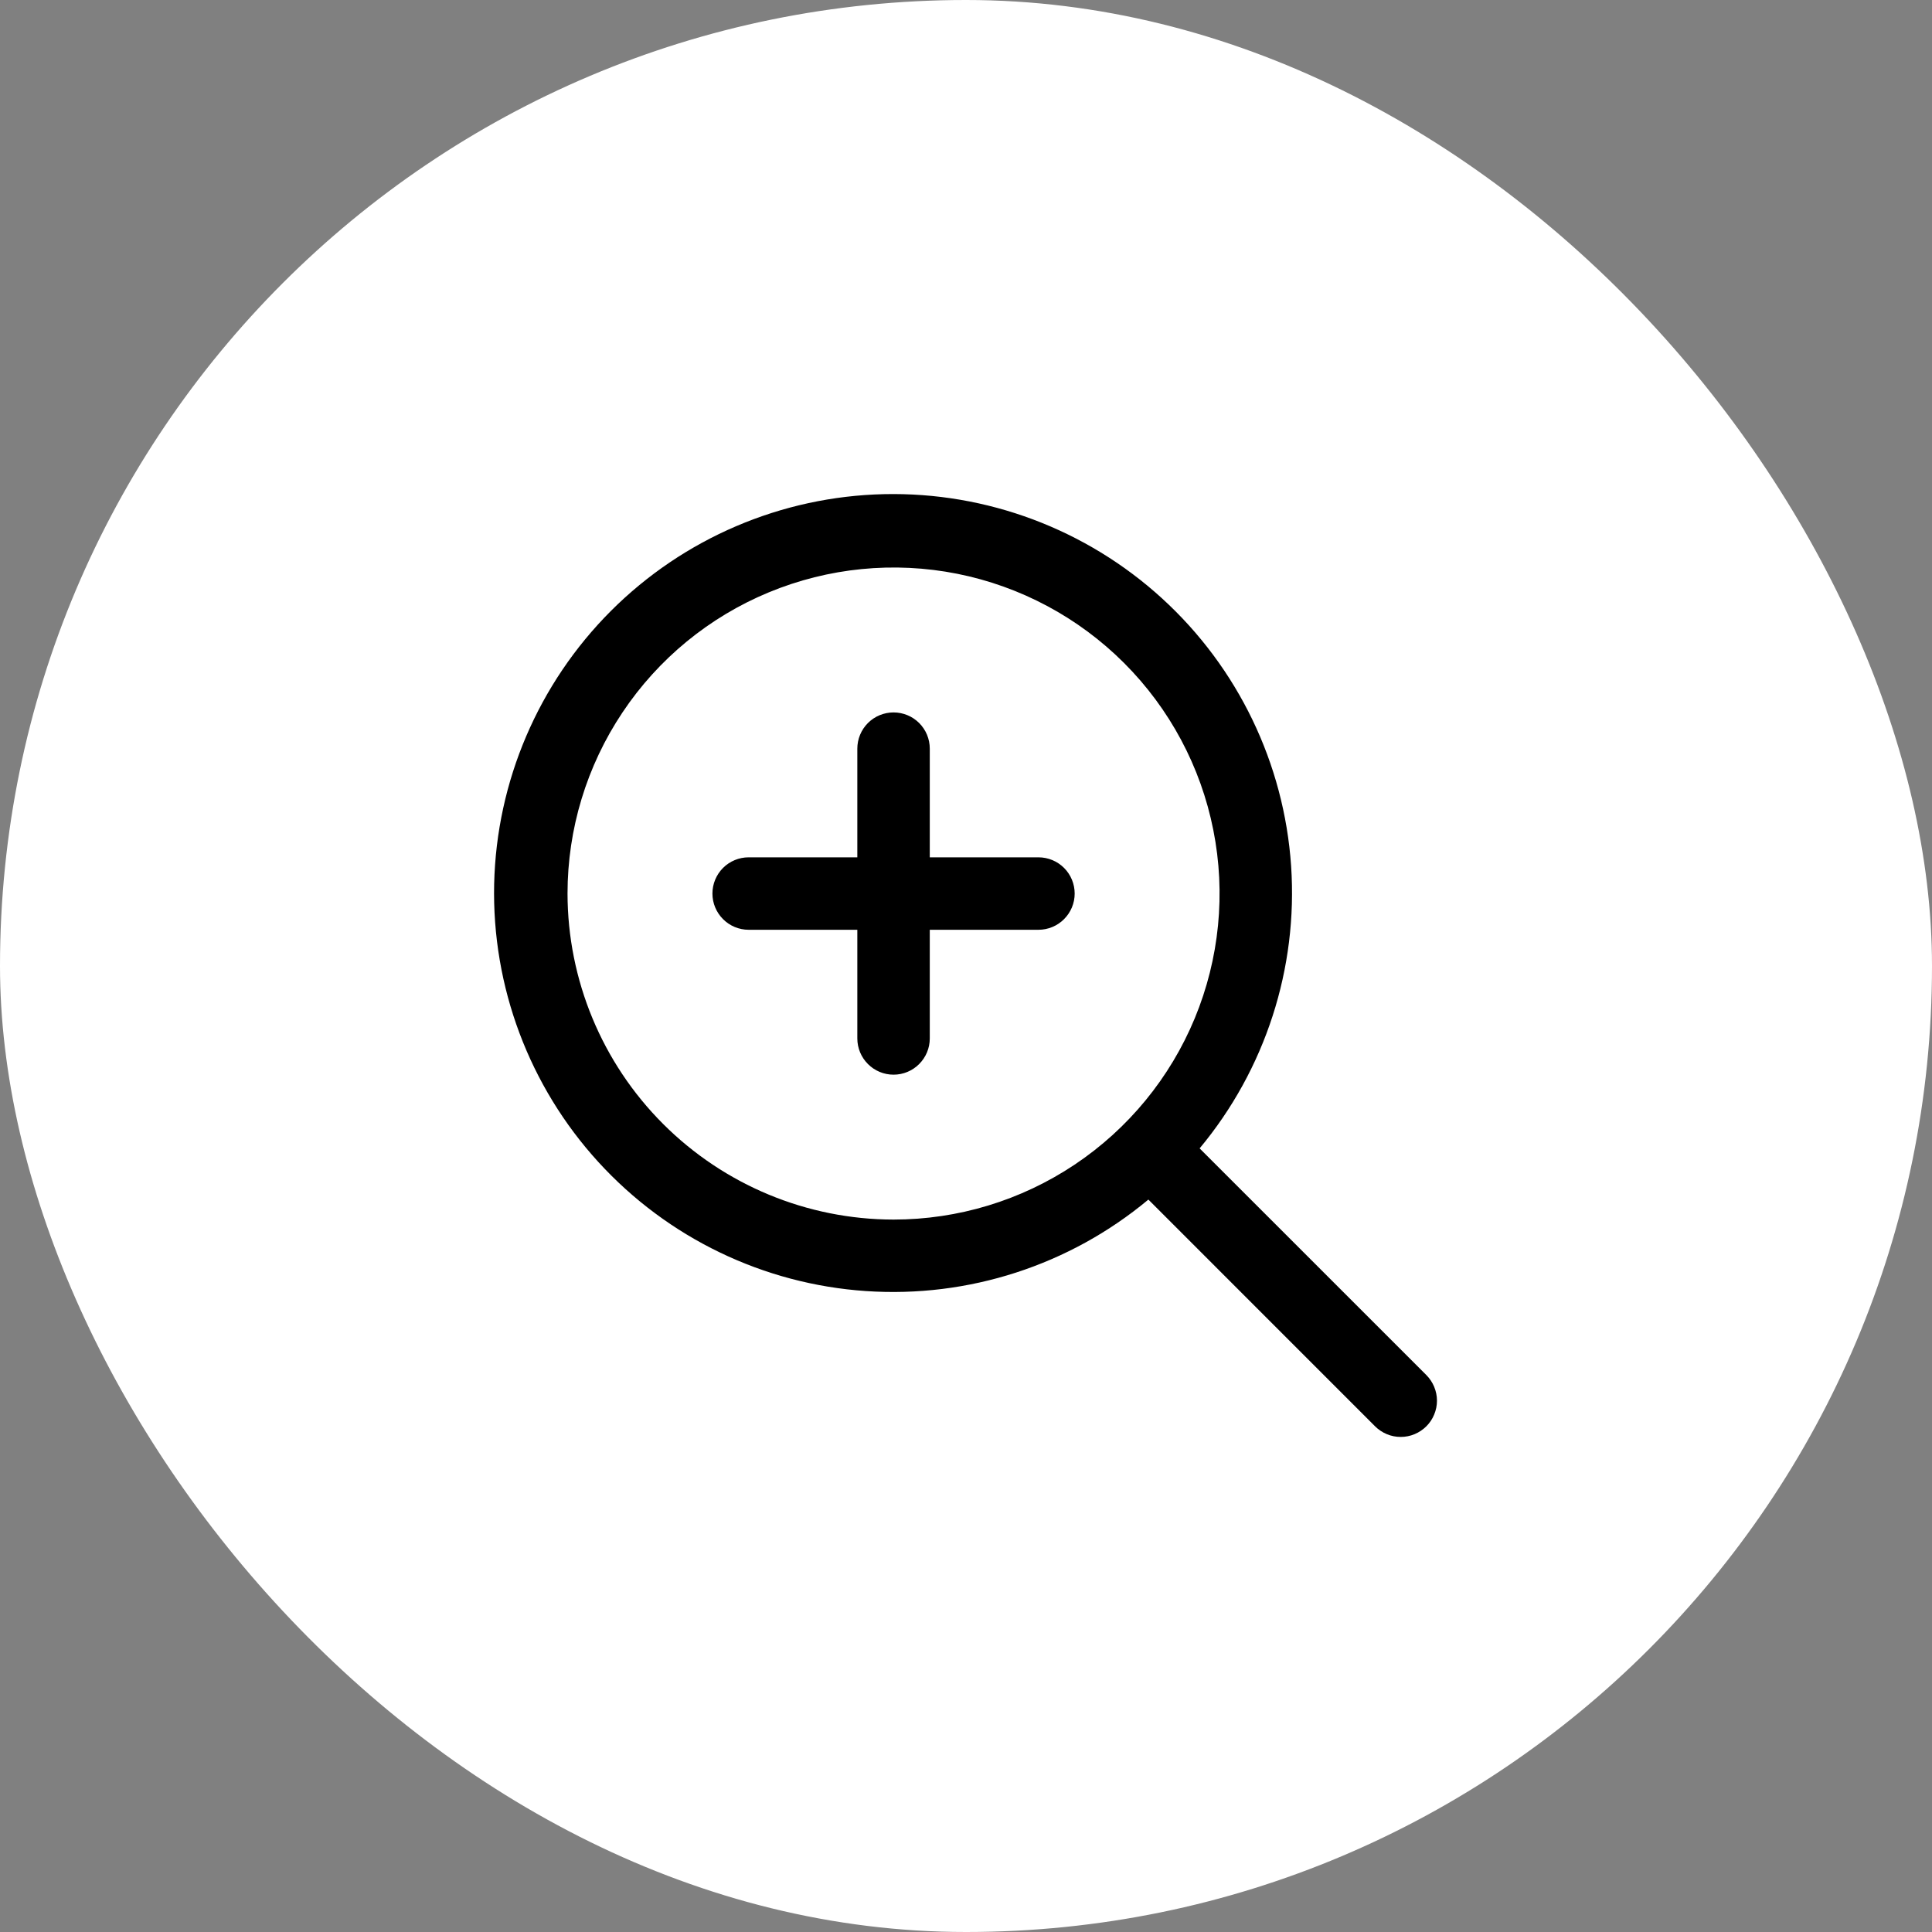
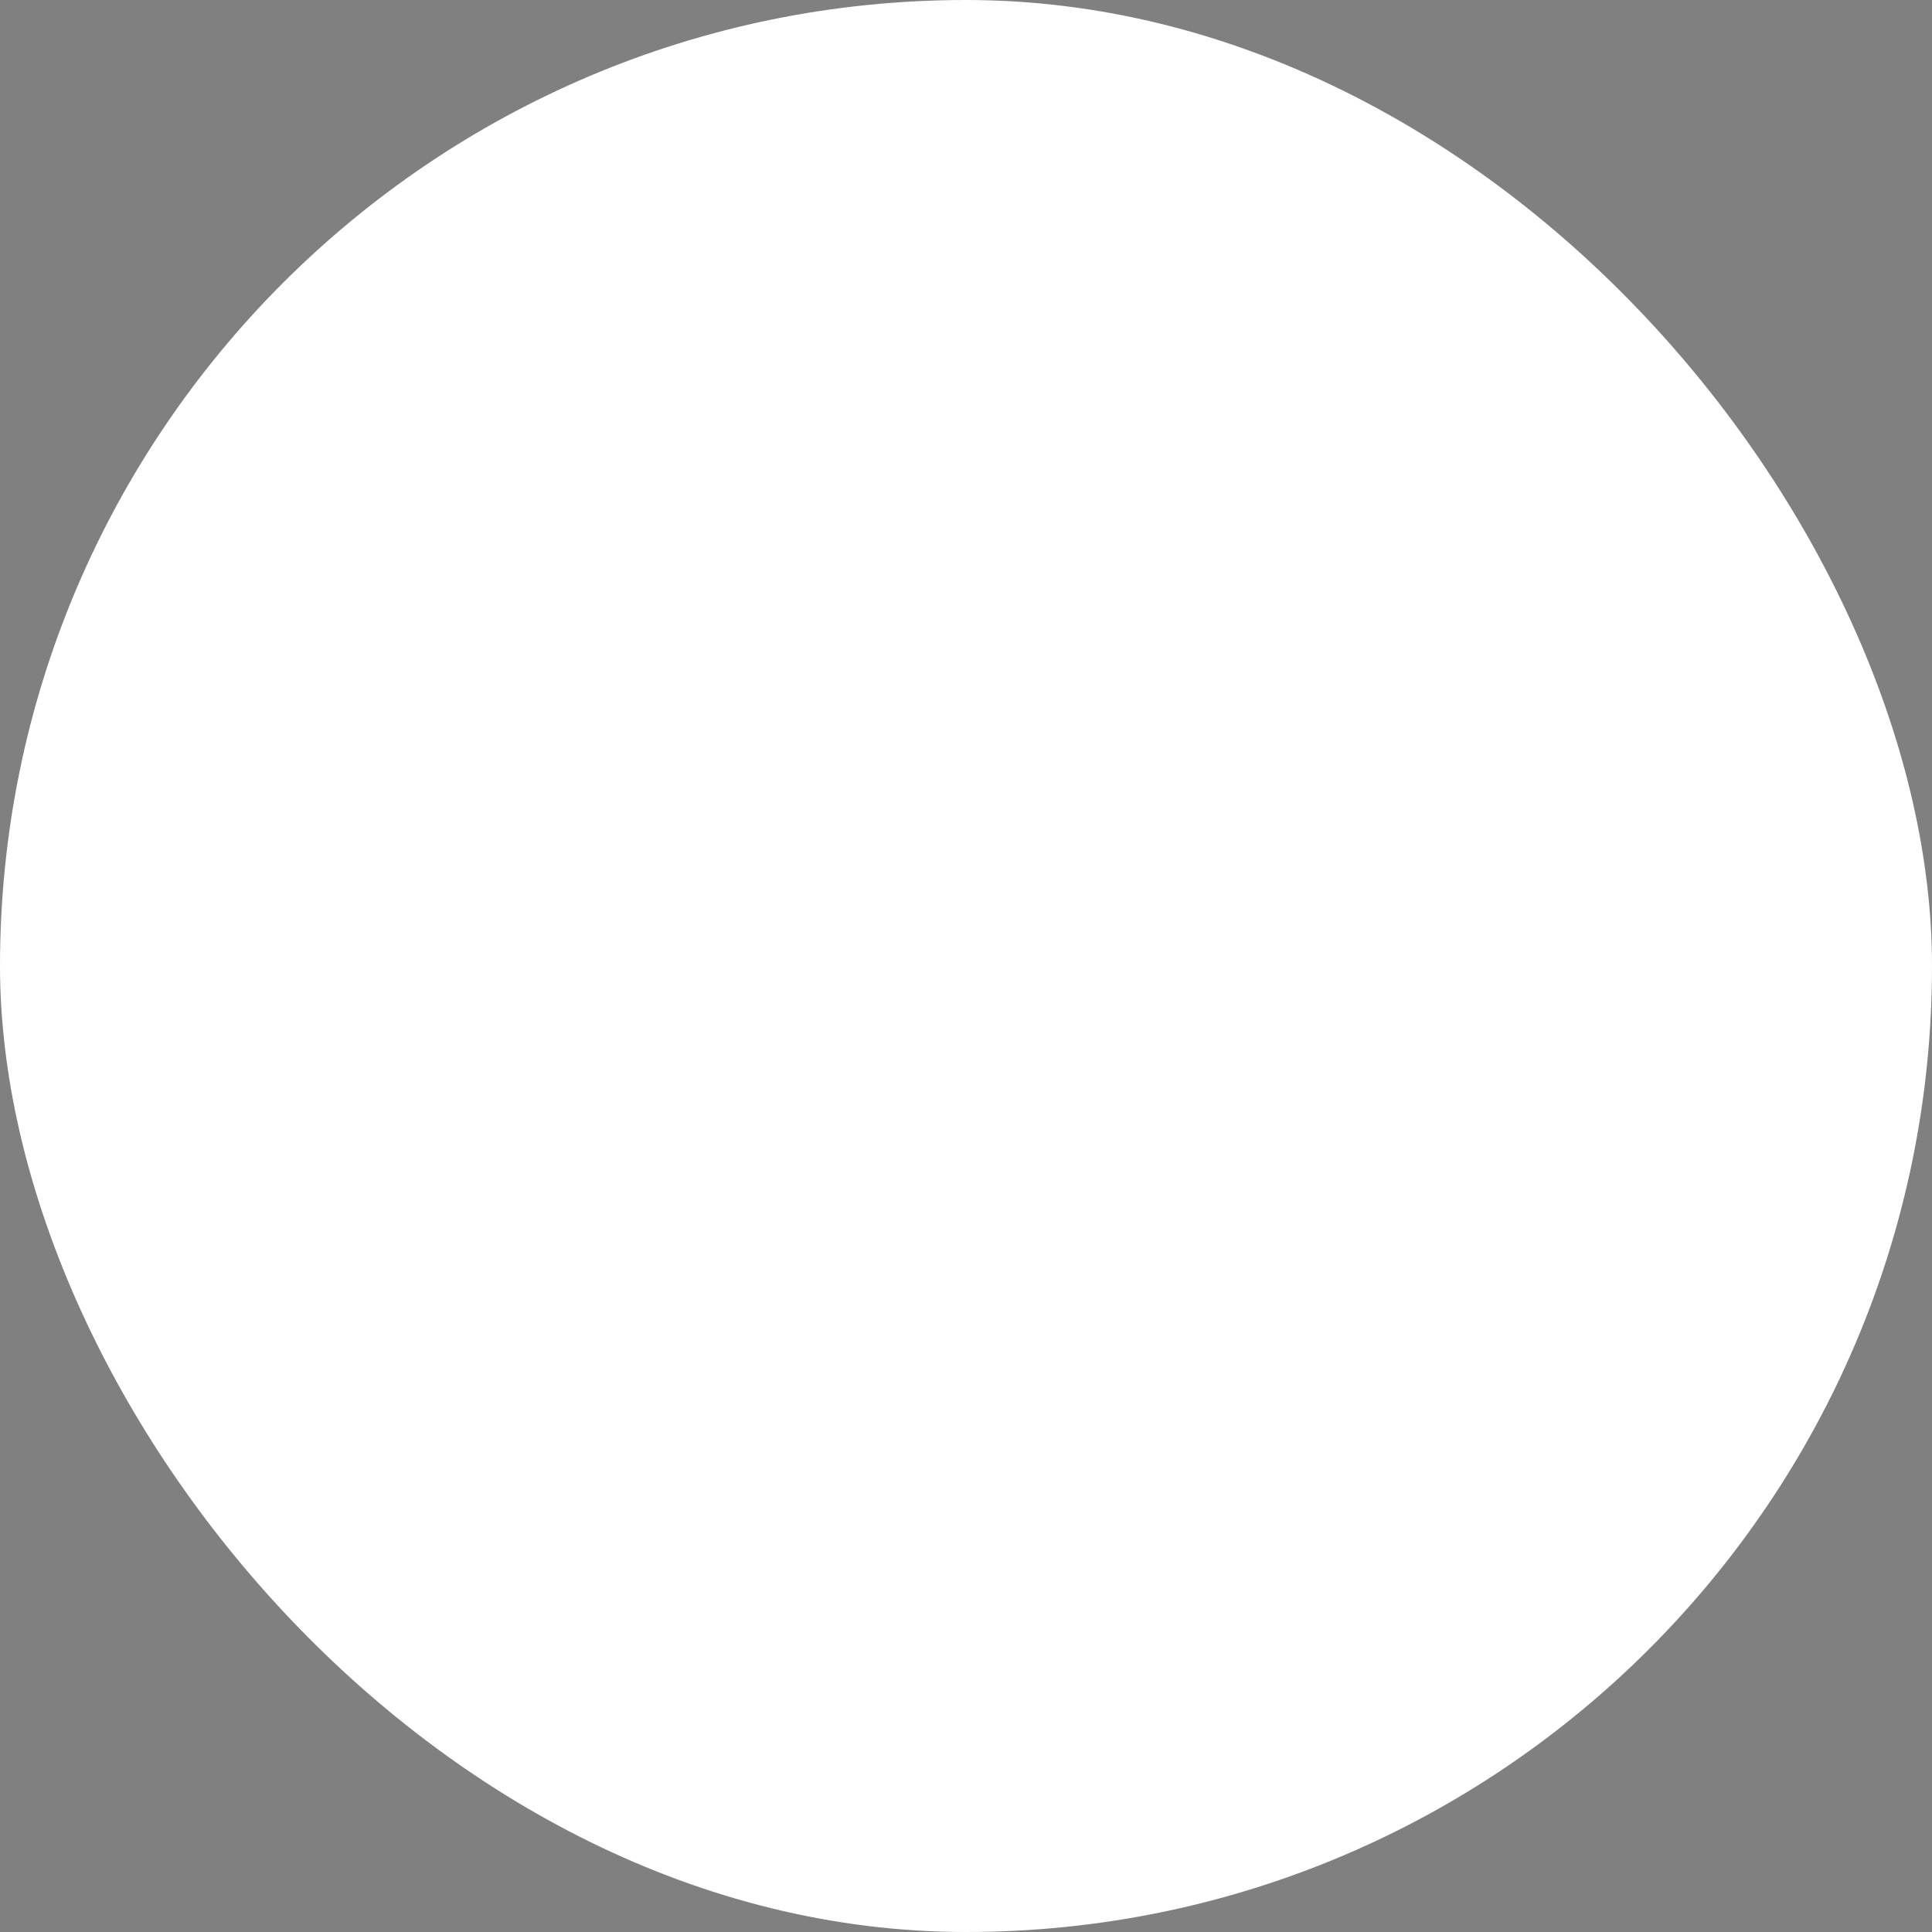
<svg xmlns="http://www.w3.org/2000/svg" width="40" height="40" viewBox="0 0 40 40" fill="none">
  <rect x="0" y="0" width="40" height="40" fill="#808080" stroke="none" />
  <rect width="40" height="40" rx="20" fill="white" style="fill:white;fill-opacity:1;" />
-   <path d="M22.25 18.5C22.25 18.699 22.171 18.889 22.03 19.03C21.89 19.171 21.699 19.25 21.5 19.25H19.25V21.5C19.25 21.699 19.171 21.889 19.03 22.03C18.89 22.171 18.699 22.25 18.5 22.25C18.301 22.25 18.11 22.171 17.97 22.03C17.829 21.889 17.75 21.699 17.75 21.5V19.25H15.5C15.301 19.25 15.11 19.171 14.97 19.03C14.829 18.889 14.75 18.699 14.75 18.5C14.75 18.301 14.829 18.11 14.97 17.969C15.11 17.829 15.301 17.75 15.5 17.75H17.75V15.5C17.75 15.301 17.829 15.11 17.97 14.969C18.11 14.829 18.301 14.75 18.5 14.75C18.699 14.75 18.89 14.829 19.03 14.969C19.171 15.11 19.25 15.301 19.25 15.5V17.75H21.5C21.699 17.75 21.89 17.829 22.03 17.969C22.171 18.11 22.25 18.301 22.25 18.5ZM29.531 29.53C29.461 29.6 29.378 29.655 29.287 29.693C29.196 29.731 29.099 29.75 29 29.75C28.901 29.75 28.804 29.731 28.713 29.693C28.622 29.655 28.539 29.6 28.469 29.53L23.776 24.836C22.143 26.197 20.048 26.875 17.927 26.73C15.806 26.586 13.823 25.629 12.389 24.059C10.956 22.489 10.183 20.427 10.231 18.302C10.28 16.176 11.146 14.152 12.649 12.648C14.152 11.145 16.177 10.279 18.302 10.231C20.427 10.183 22.489 10.956 24.059 12.389C25.629 13.822 26.586 15.806 26.731 17.927C26.875 20.047 26.197 22.143 24.837 23.776L29.531 28.469C29.6 28.539 29.656 28.622 29.693 28.712C29.731 28.804 29.751 28.901 29.751 29C29.751 29.098 29.731 29.196 29.693 29.287C29.656 29.378 29.6 29.461 29.531 29.53ZM18.5 25.25C19.835 25.25 21.14 24.854 22.25 24.112C23.36 23.37 24.225 22.316 24.736 21.083C25.247 19.849 25.381 18.492 25.12 17.183C24.86 15.873 24.217 14.671 23.273 13.727C22.329 12.783 21.126 12.14 19.817 11.879C18.508 11.619 17.15 11.753 15.917 12.264C14.684 12.774 13.629 13.64 12.888 14.75C12.146 15.86 11.75 17.165 11.75 18.5C11.752 20.289 12.464 22.005 13.729 23.27C14.995 24.536 16.71 25.248 18.5 25.25Z" fill="#71CA00" style="fill:#71CA00;fill:color(display-p3 0.443 0.792 0);fill-opacity:1;" />
</svg>